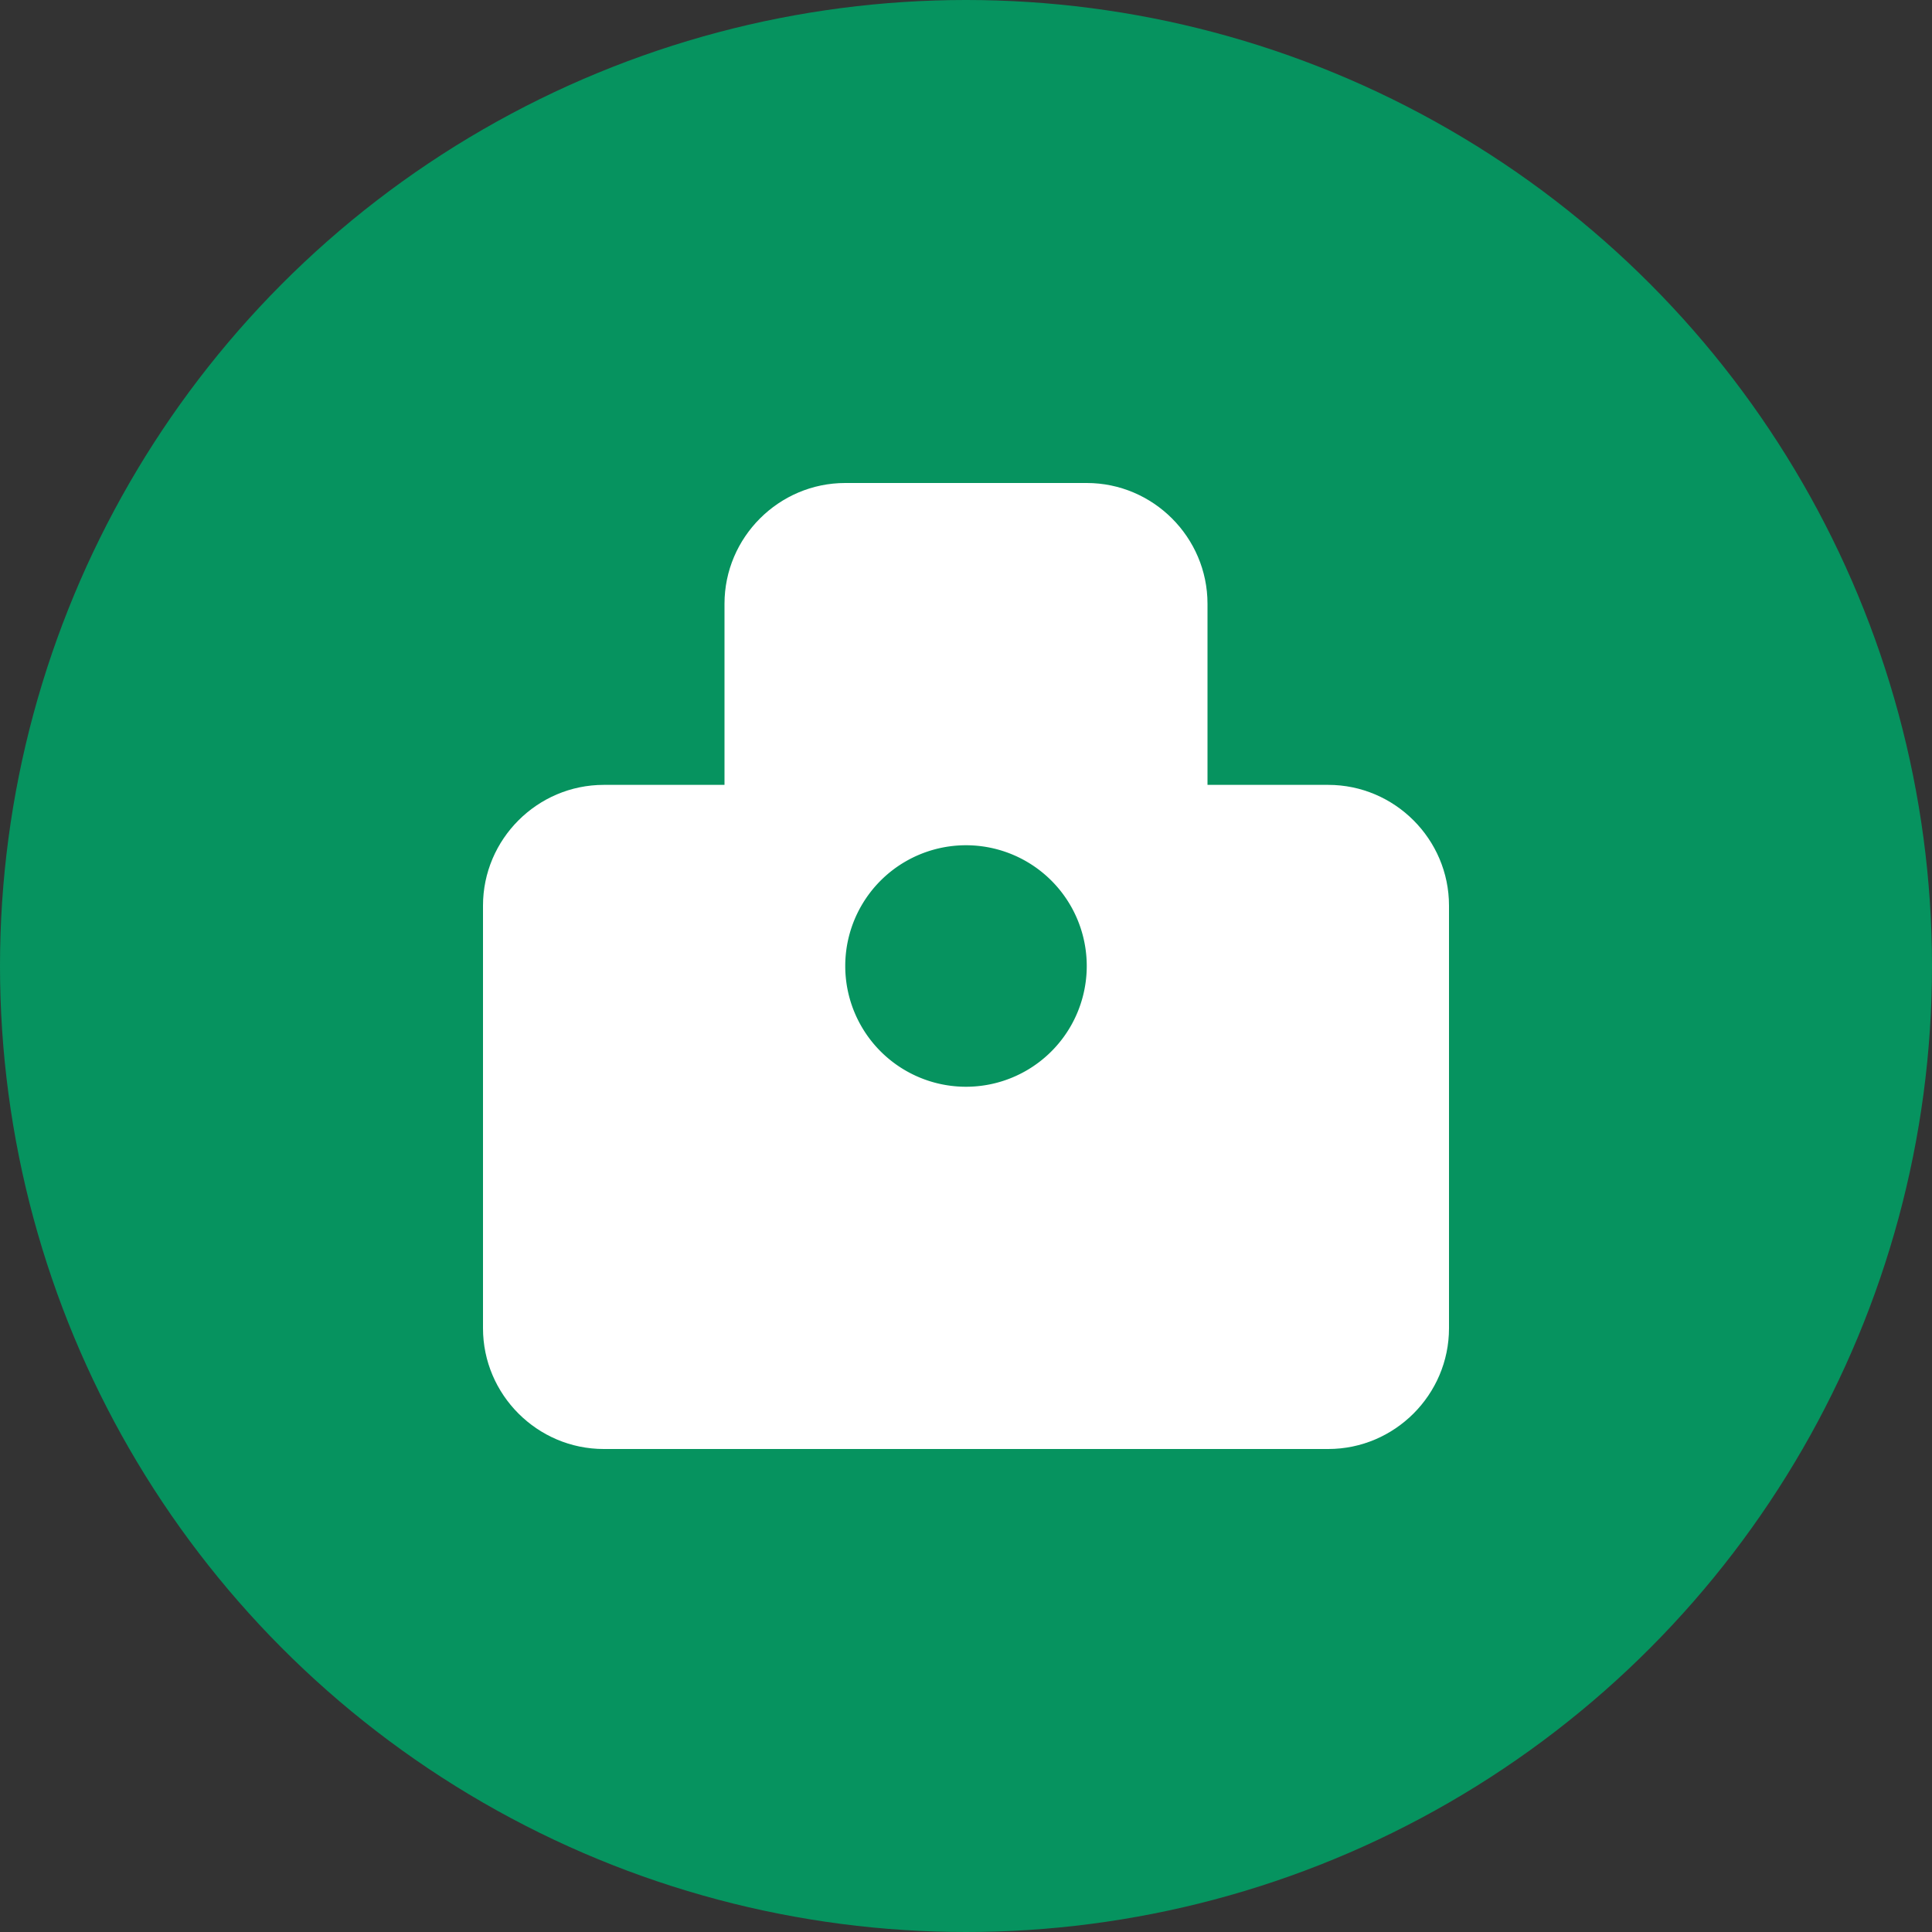
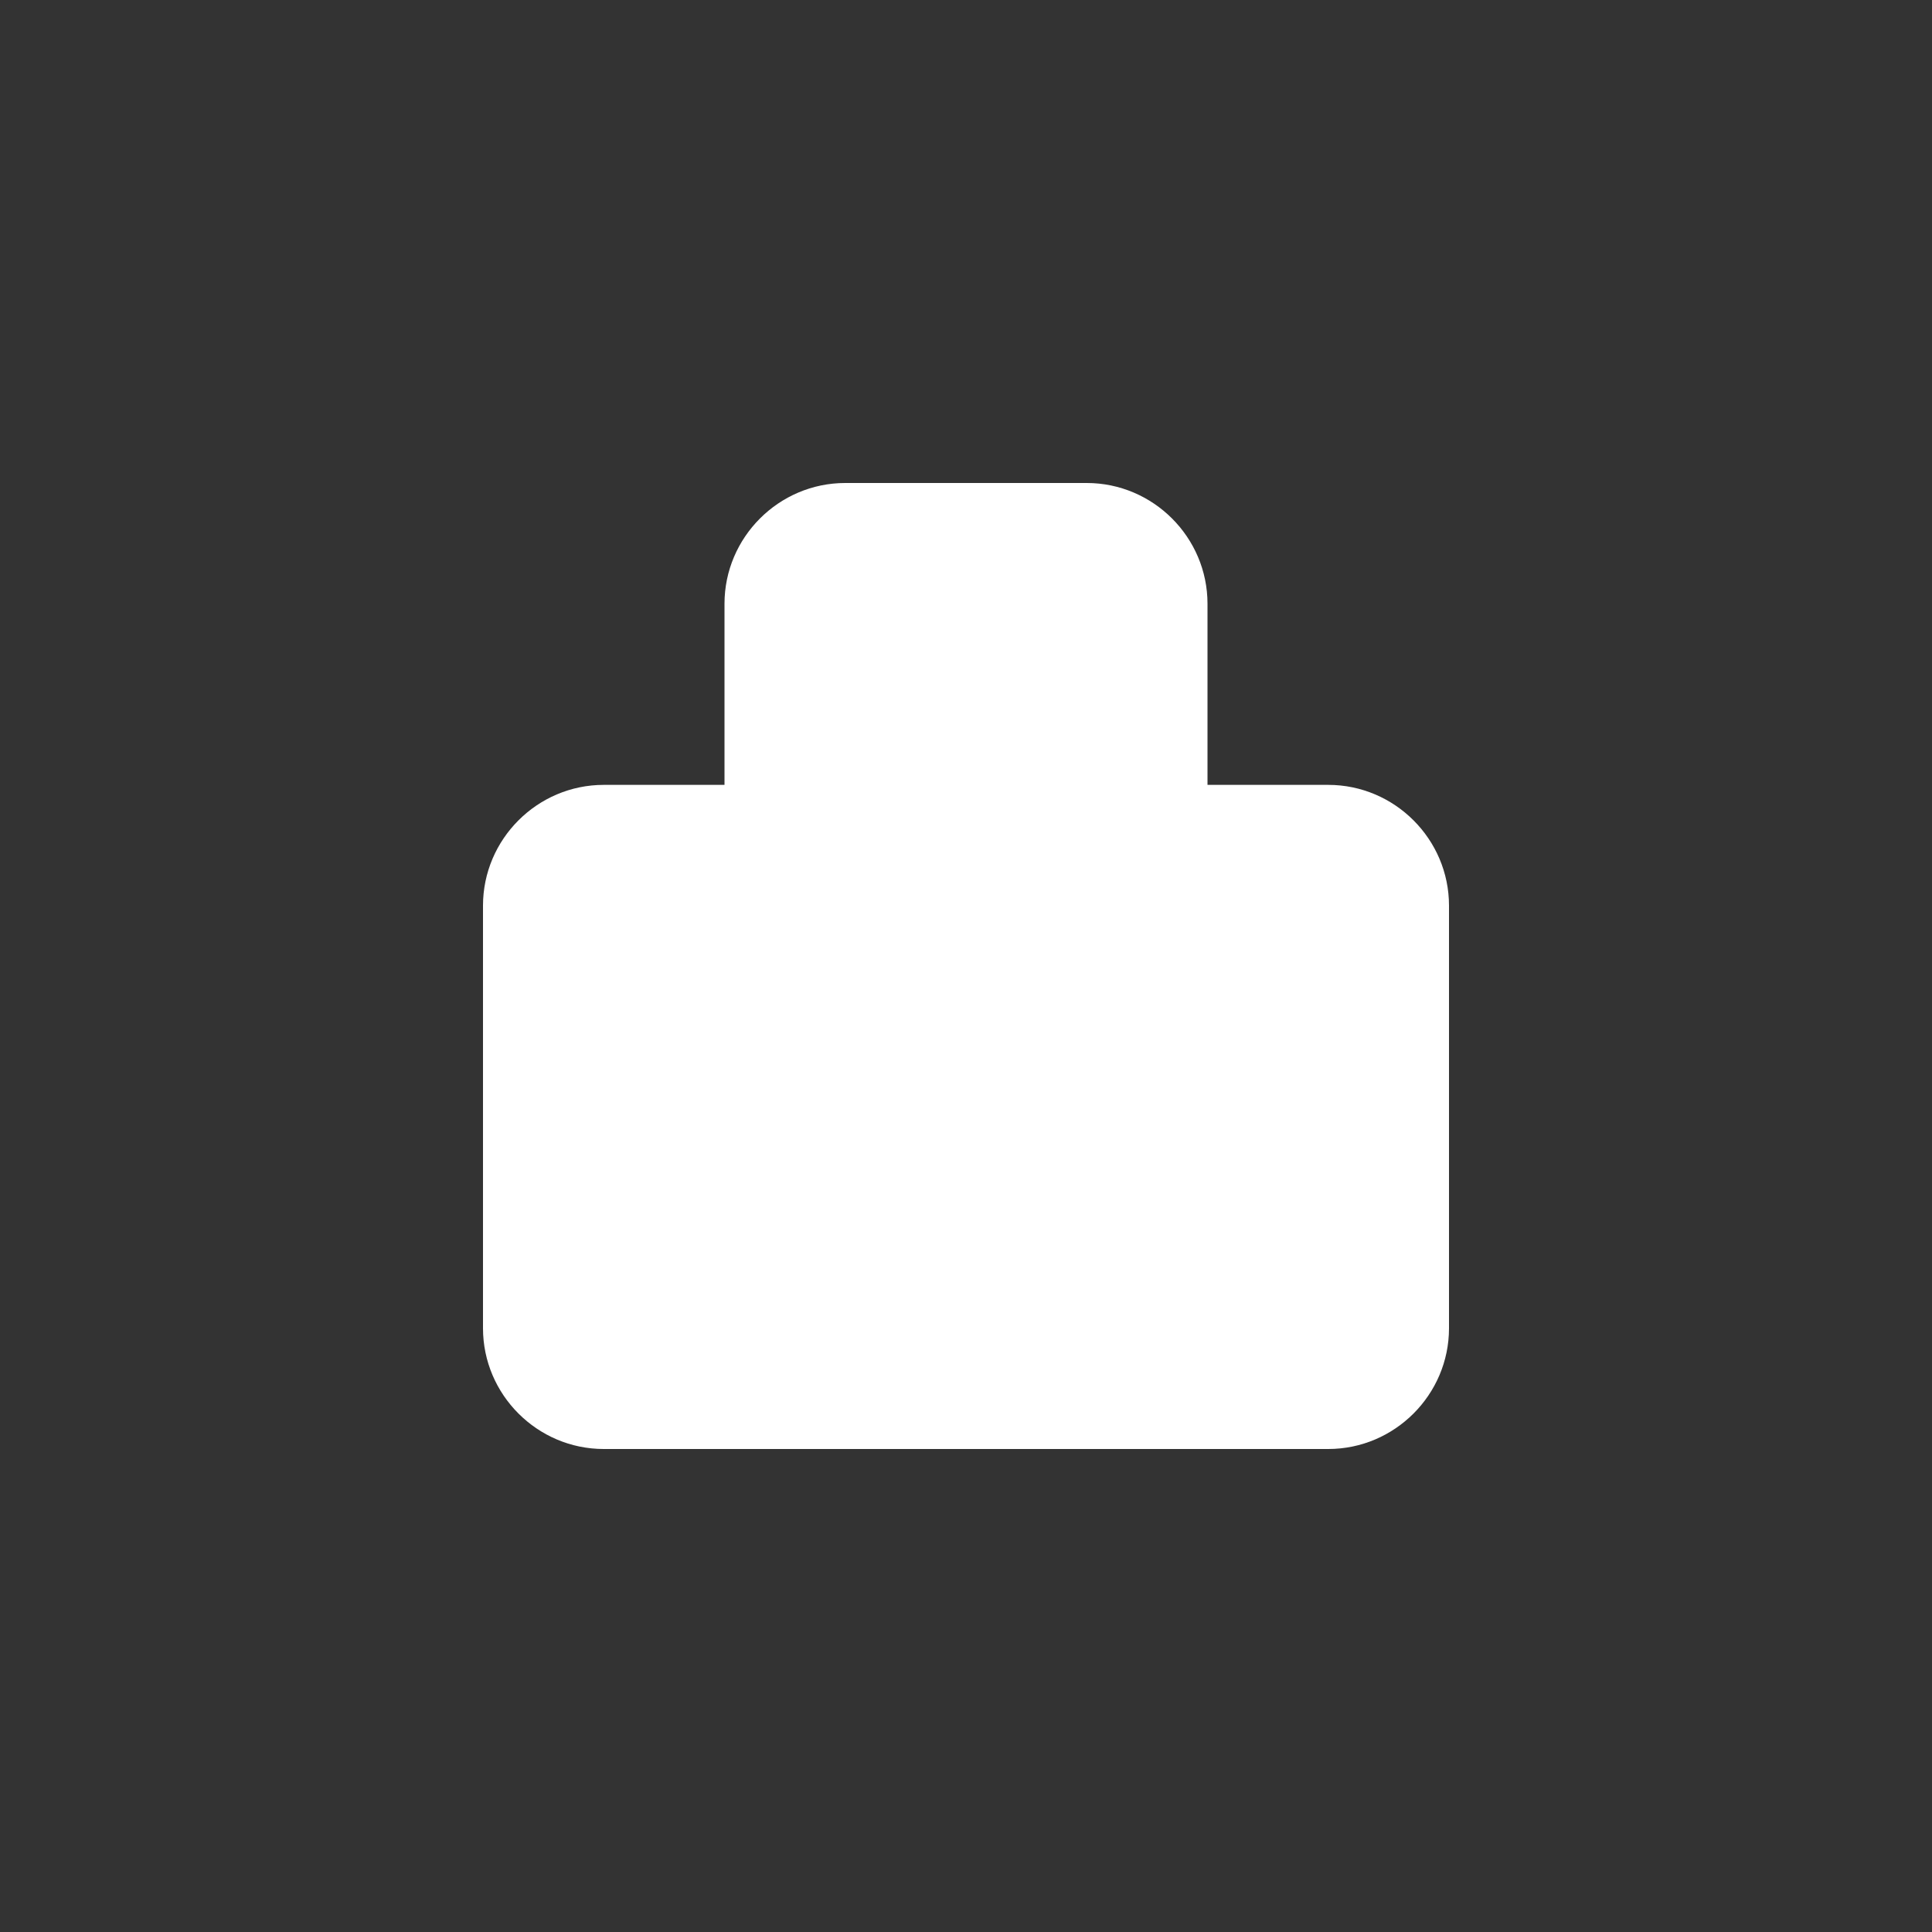
<svg xmlns="http://www.w3.org/2000/svg" width="32" height="32" viewBox="0 0 32 32" fill="none">
  <rect x="0" y="0" width="32" height="32" fill="#333333" stroke="none" />
-   <circle cx="16" cy="16" r="16" fill="#06935f" />
-   <path d="M12 10c0-1.1.9-2 2-2h4c1.1 0 2 .9 2 2v3h2c1.1 0 2 .9 2 2v7c0 1.1-.9 2-2 2H10c-1.1 0-2-.9-2-2v-7c0-1.1.9-2 2-2h2v-3z" fill="white" />
-   <path d="M16 18a2 2 0 100-4 2 2 0 000 4z" fill="#06935f" />
+   <path d="M12 10c0-1.1.9-2 2-2h4c1.1 0 2 .9 2 2v3h2c1.1 0 2 .9 2 2v7c0 1.1-.9 2-2 2H10c-1.1 0-2-.9-2-2v-7c0-1.1.9-2 2-2h2v-3" fill="white" />
</svg>